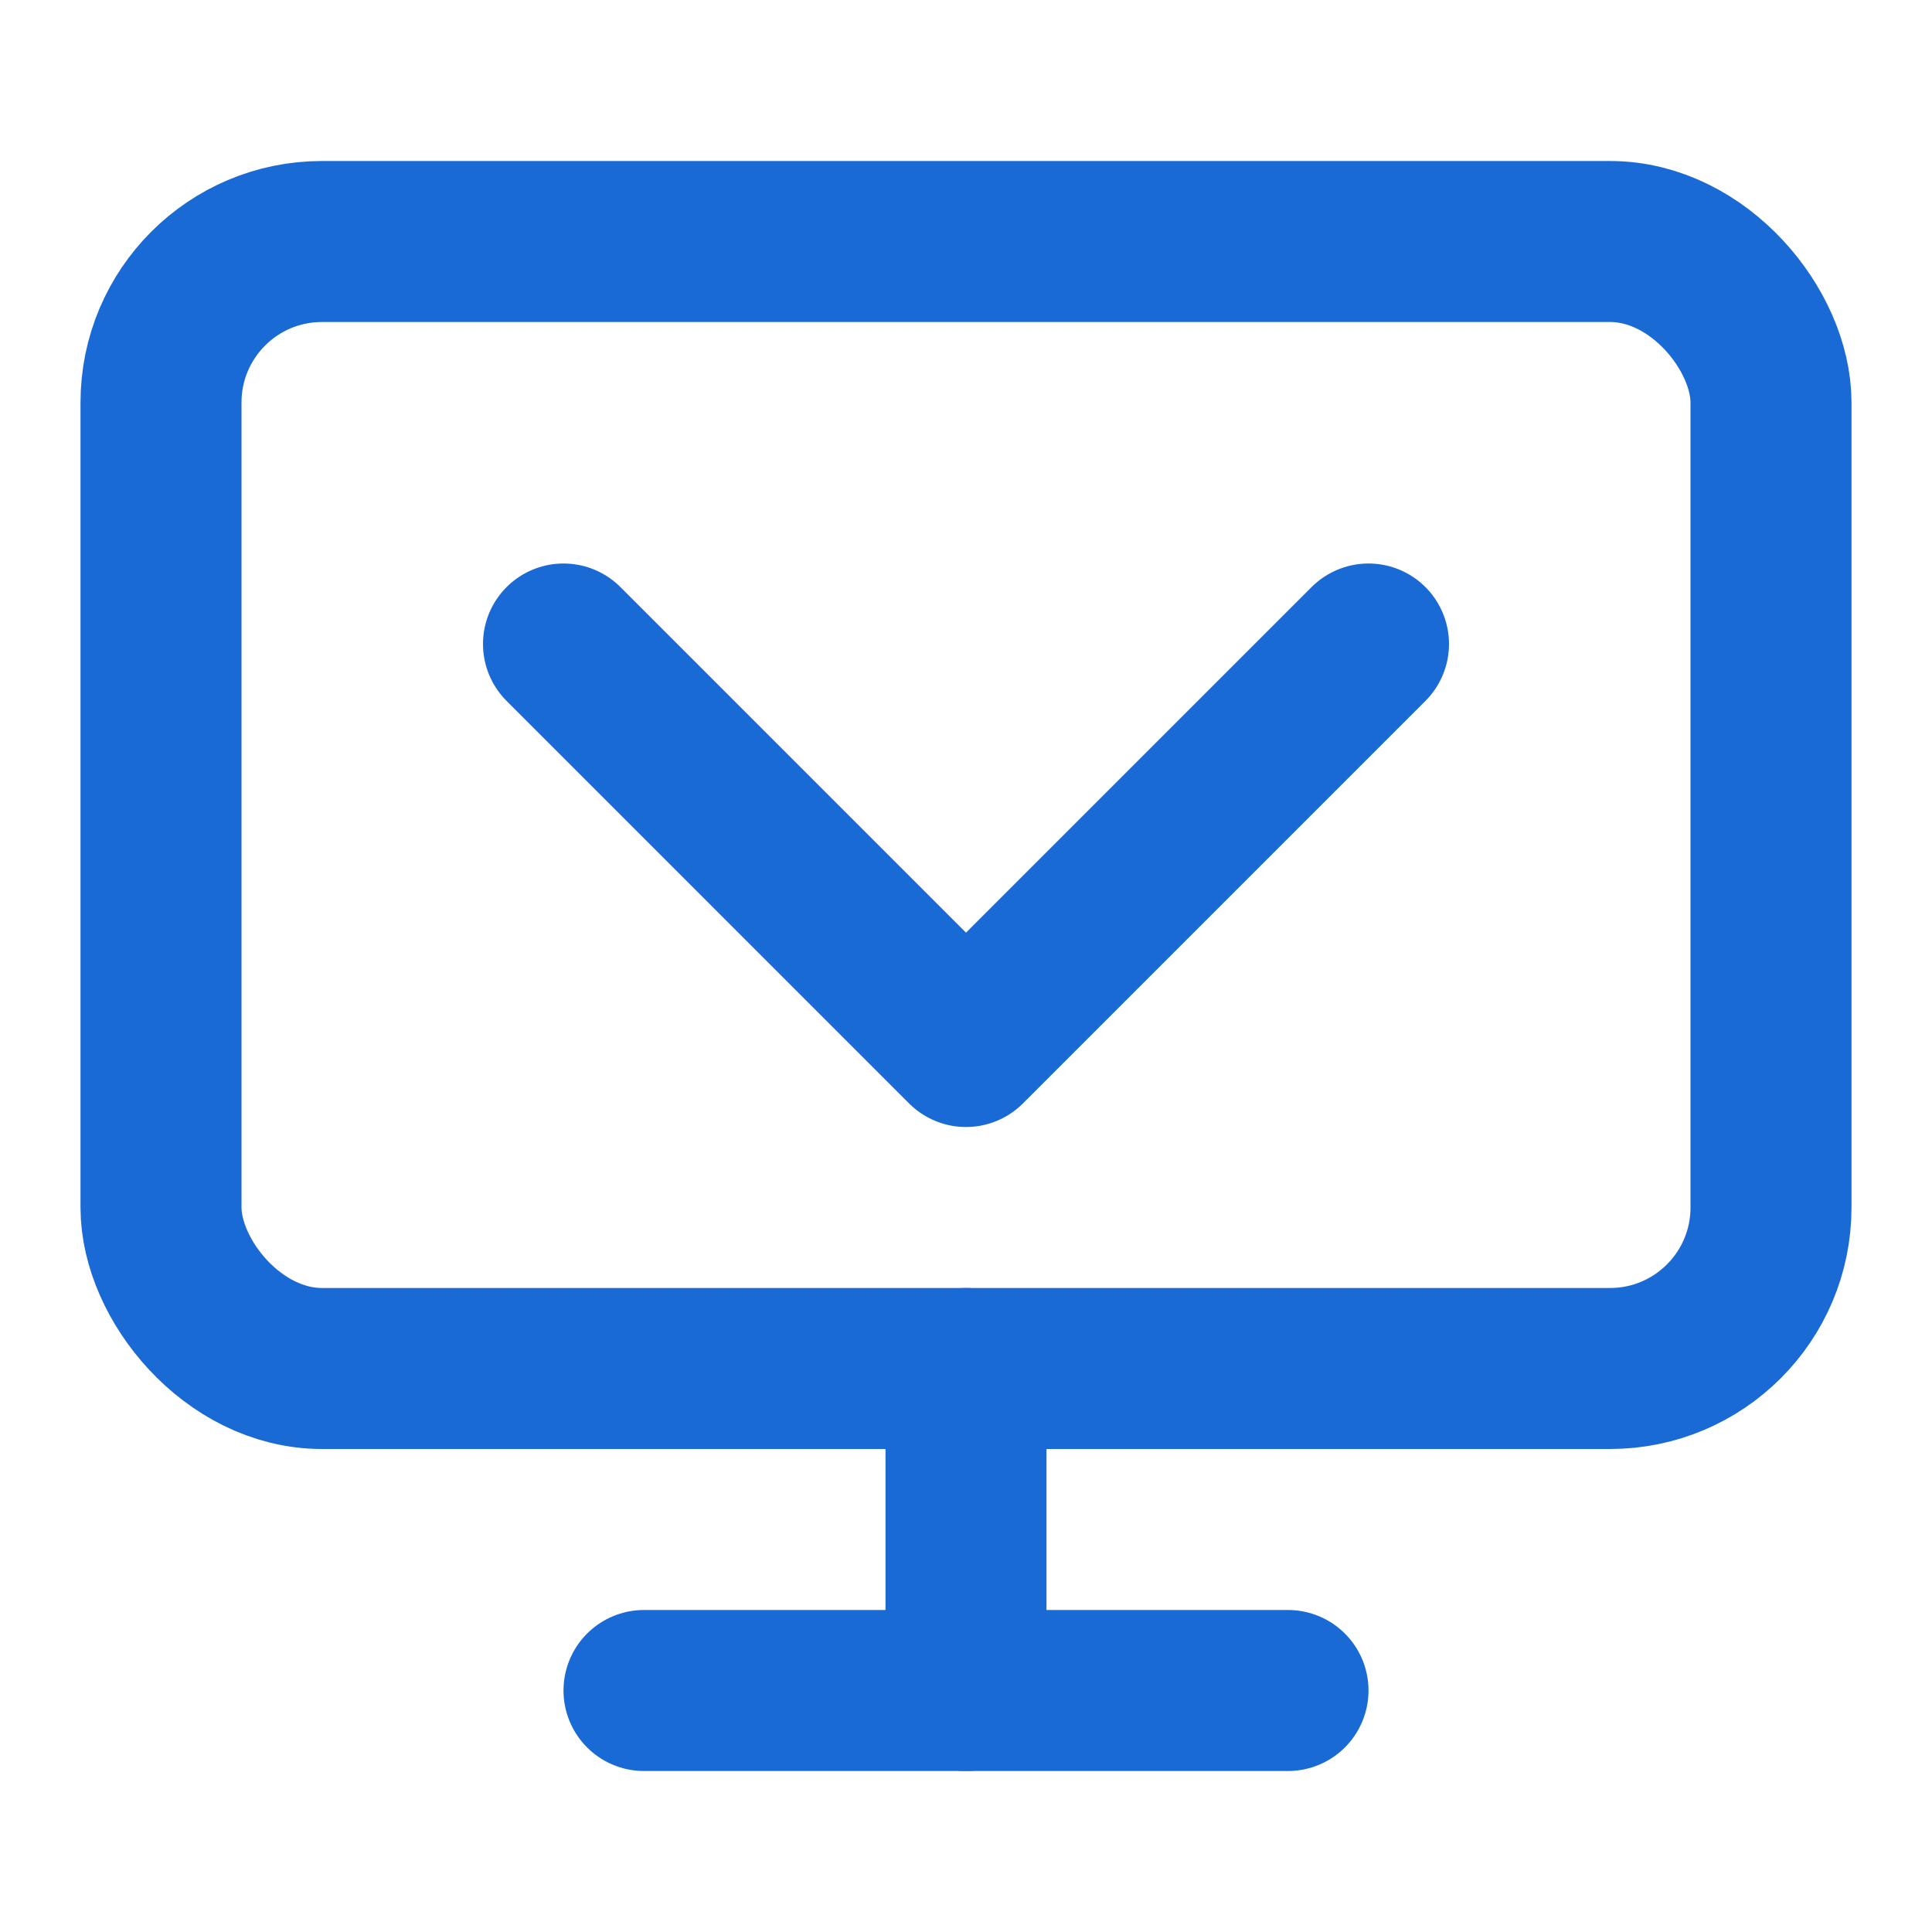
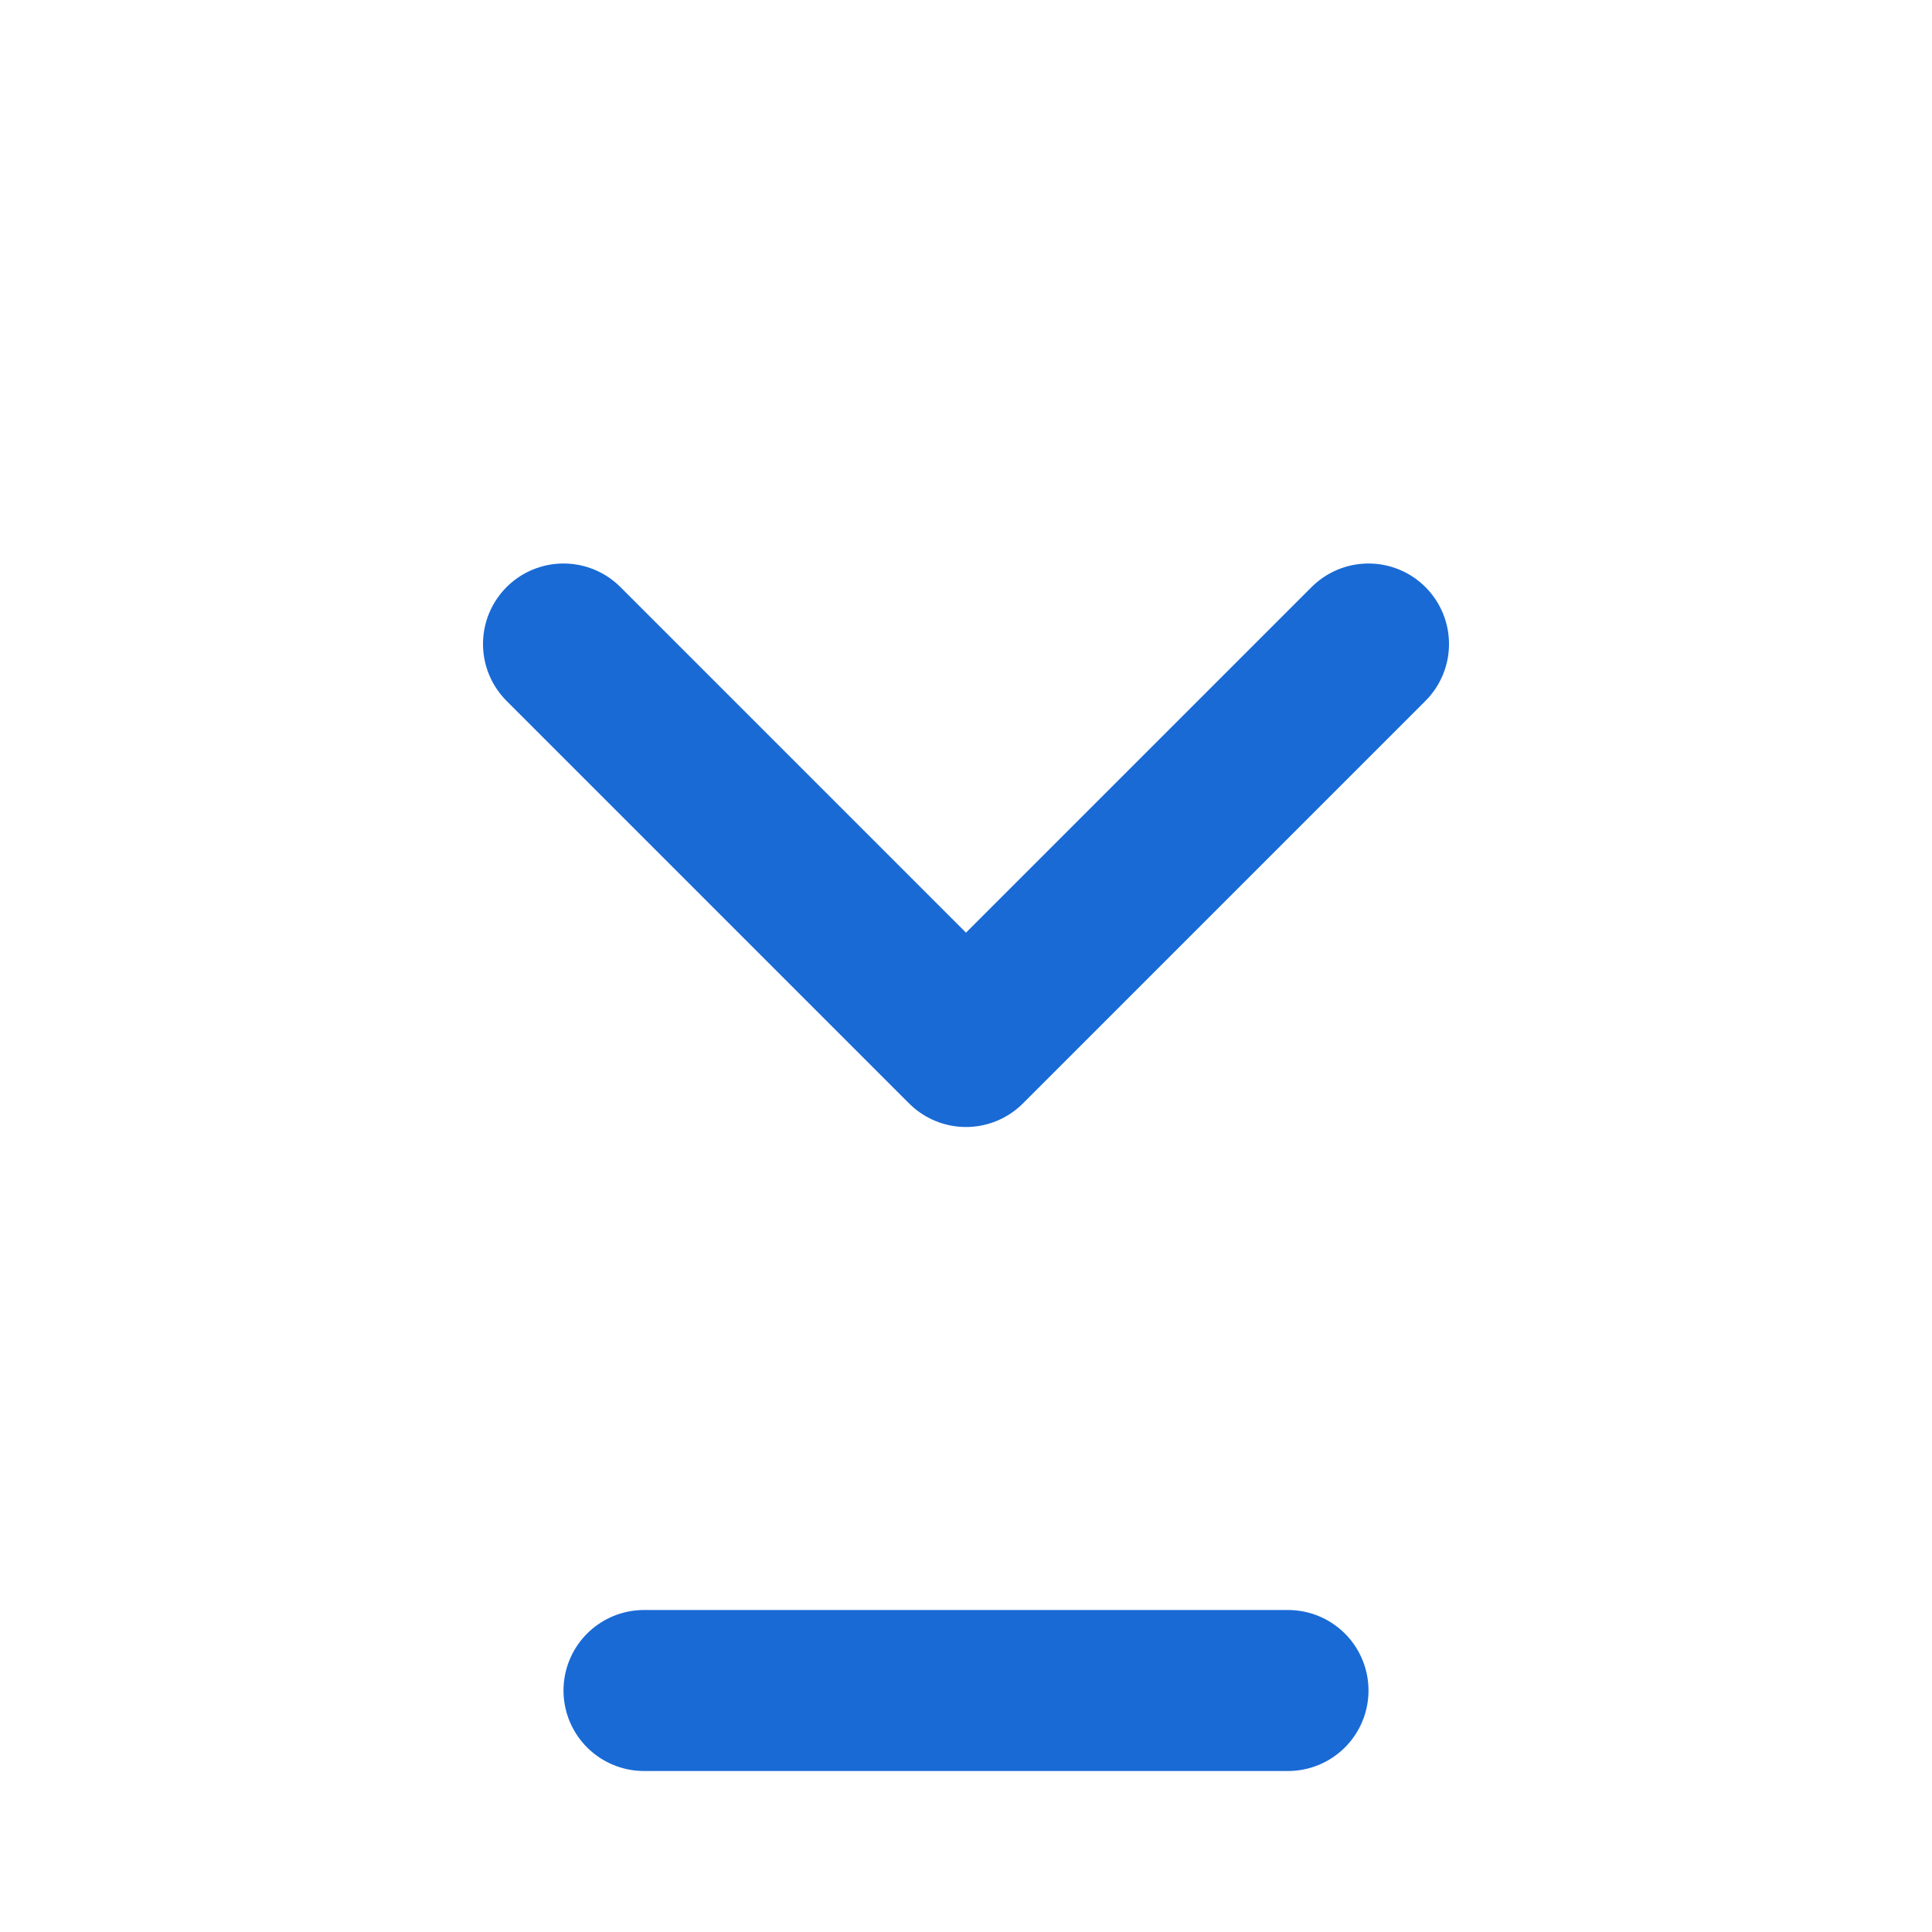
<svg xmlns="http://www.w3.org/2000/svg" width="40" height="40" viewBox="0 0 24 24" fill="none" stroke="#196AD5" stroke-width="2" stroke-linecap="round" stroke-linejoin="round">
-   <rect x="2" y="3" width="20" height="14" rx="2" ry="2" />
  <line x1="8" y1="21" x2="16" y2="21" />
-   <line x1="12" y1="17" x2="12" y2="21" />
  <polyline points="7 8 12 13 17 8" />
</svg>